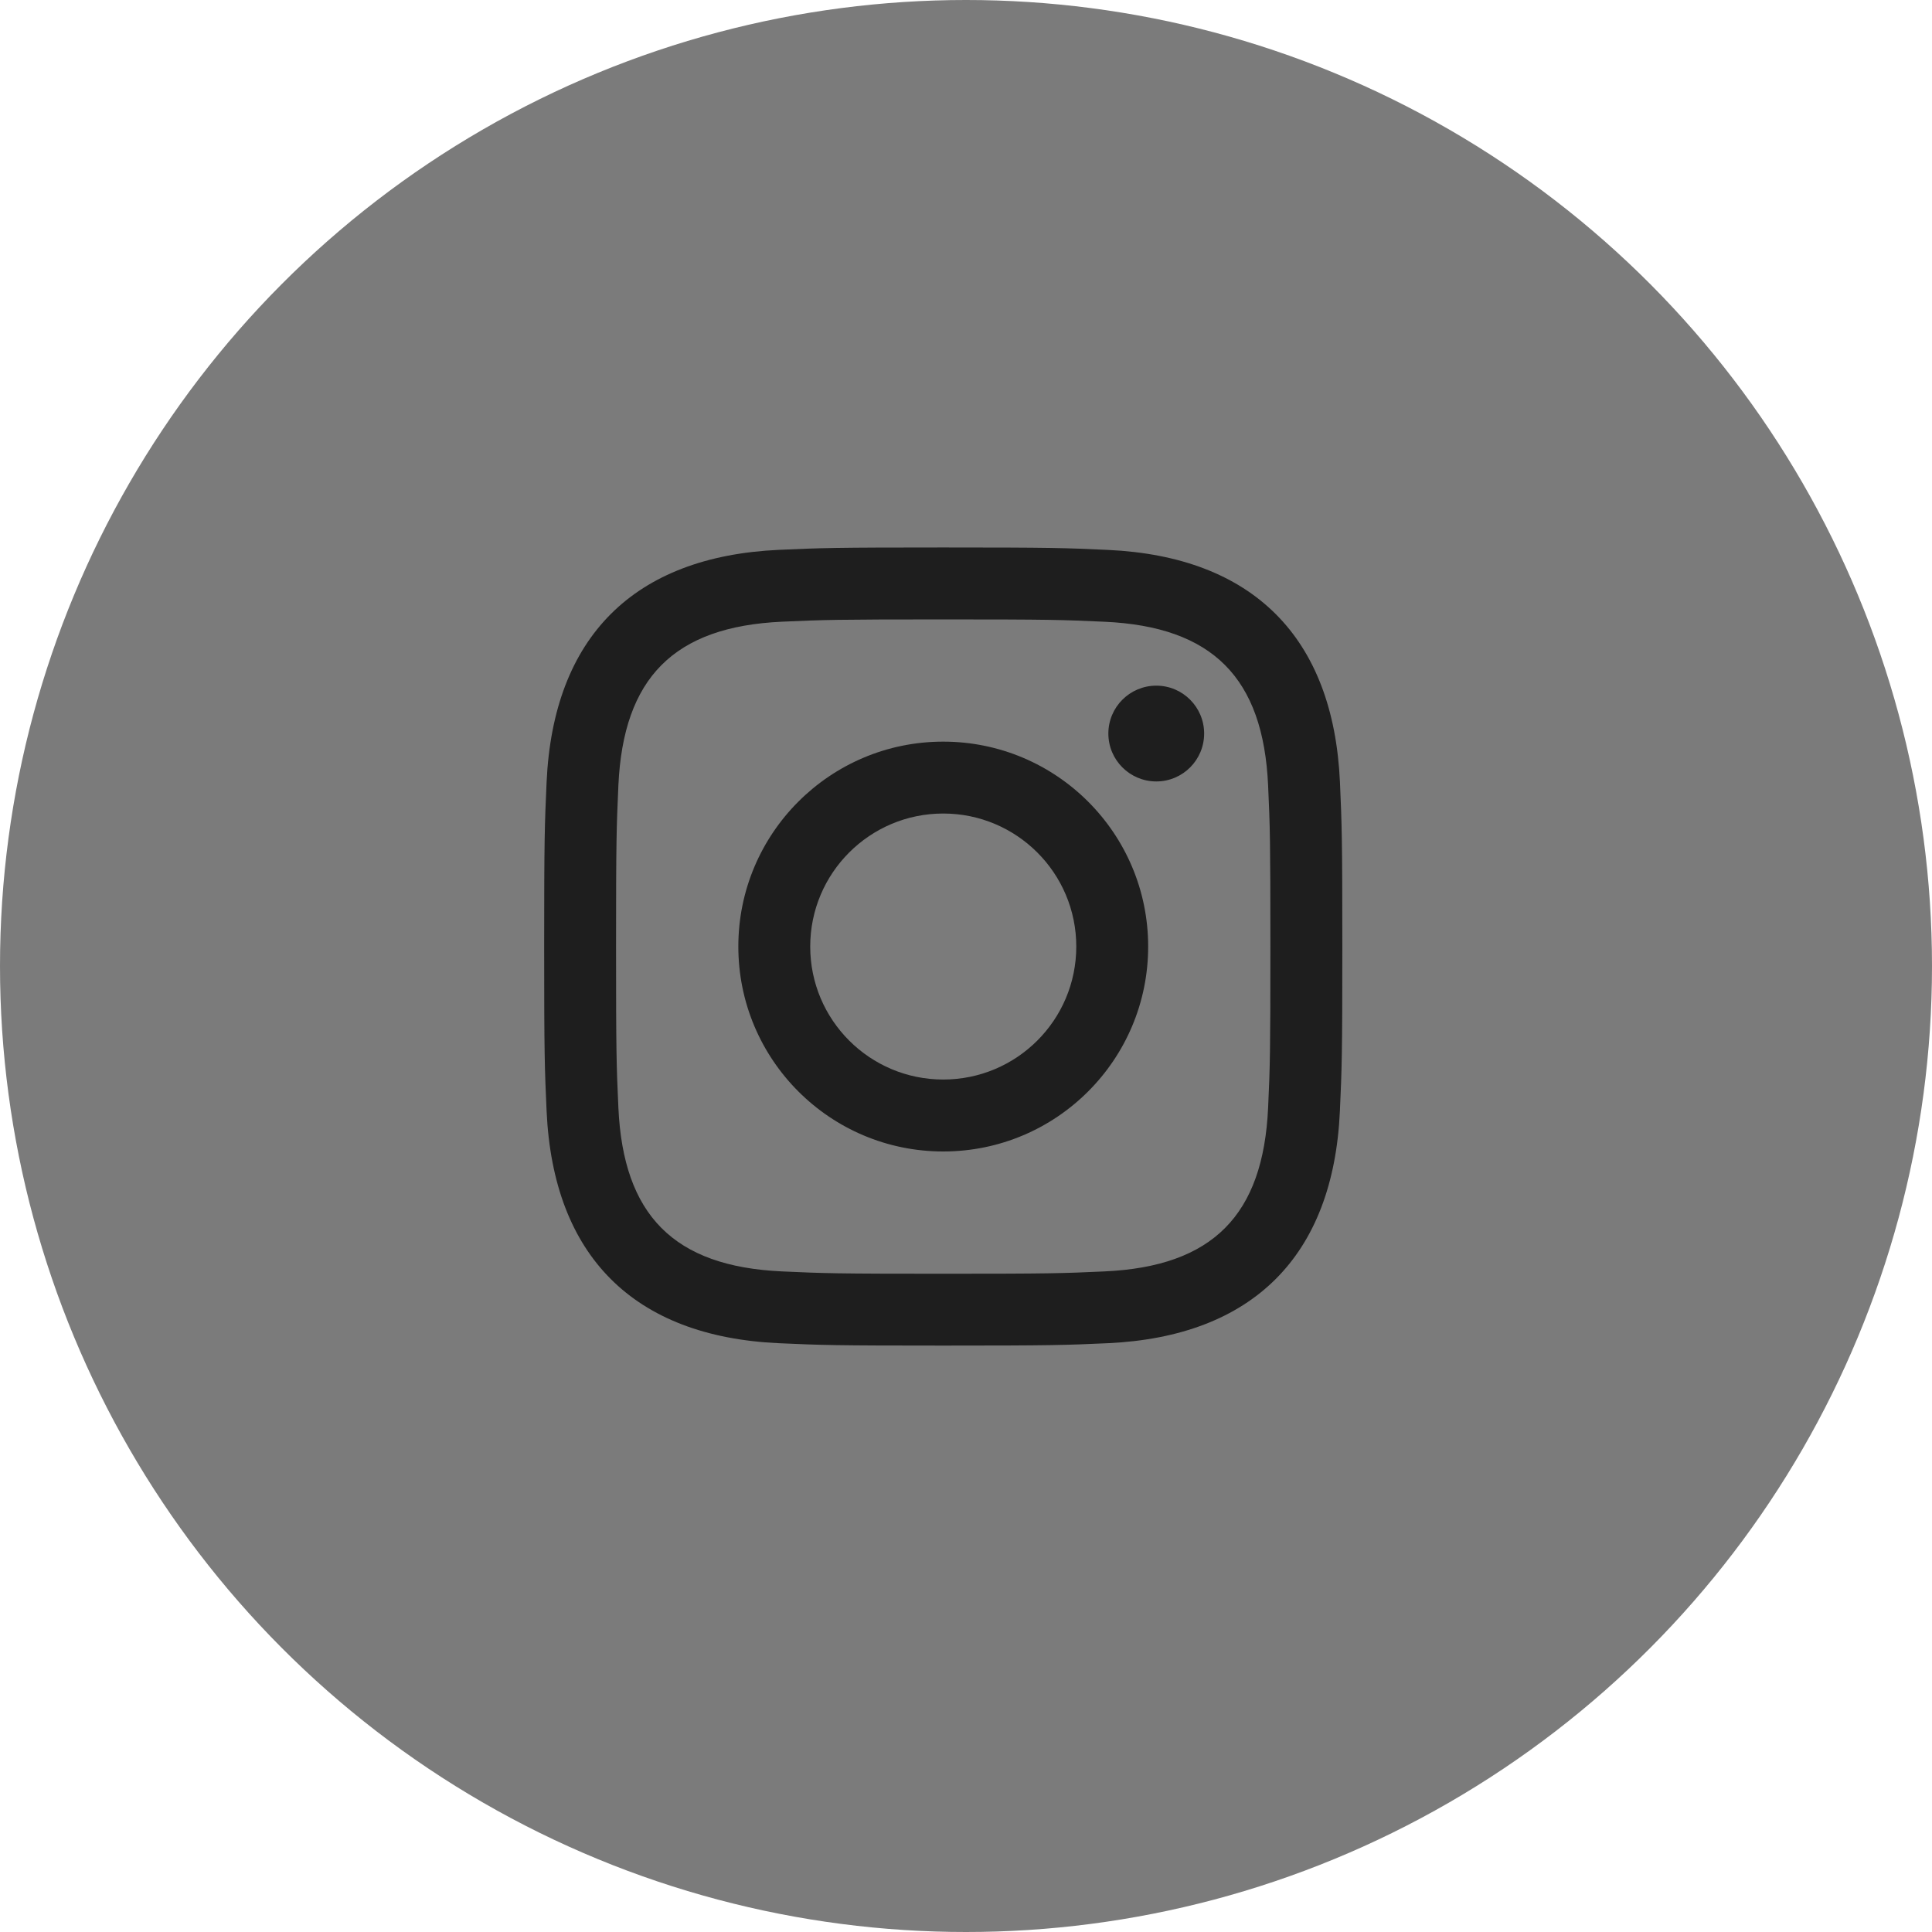
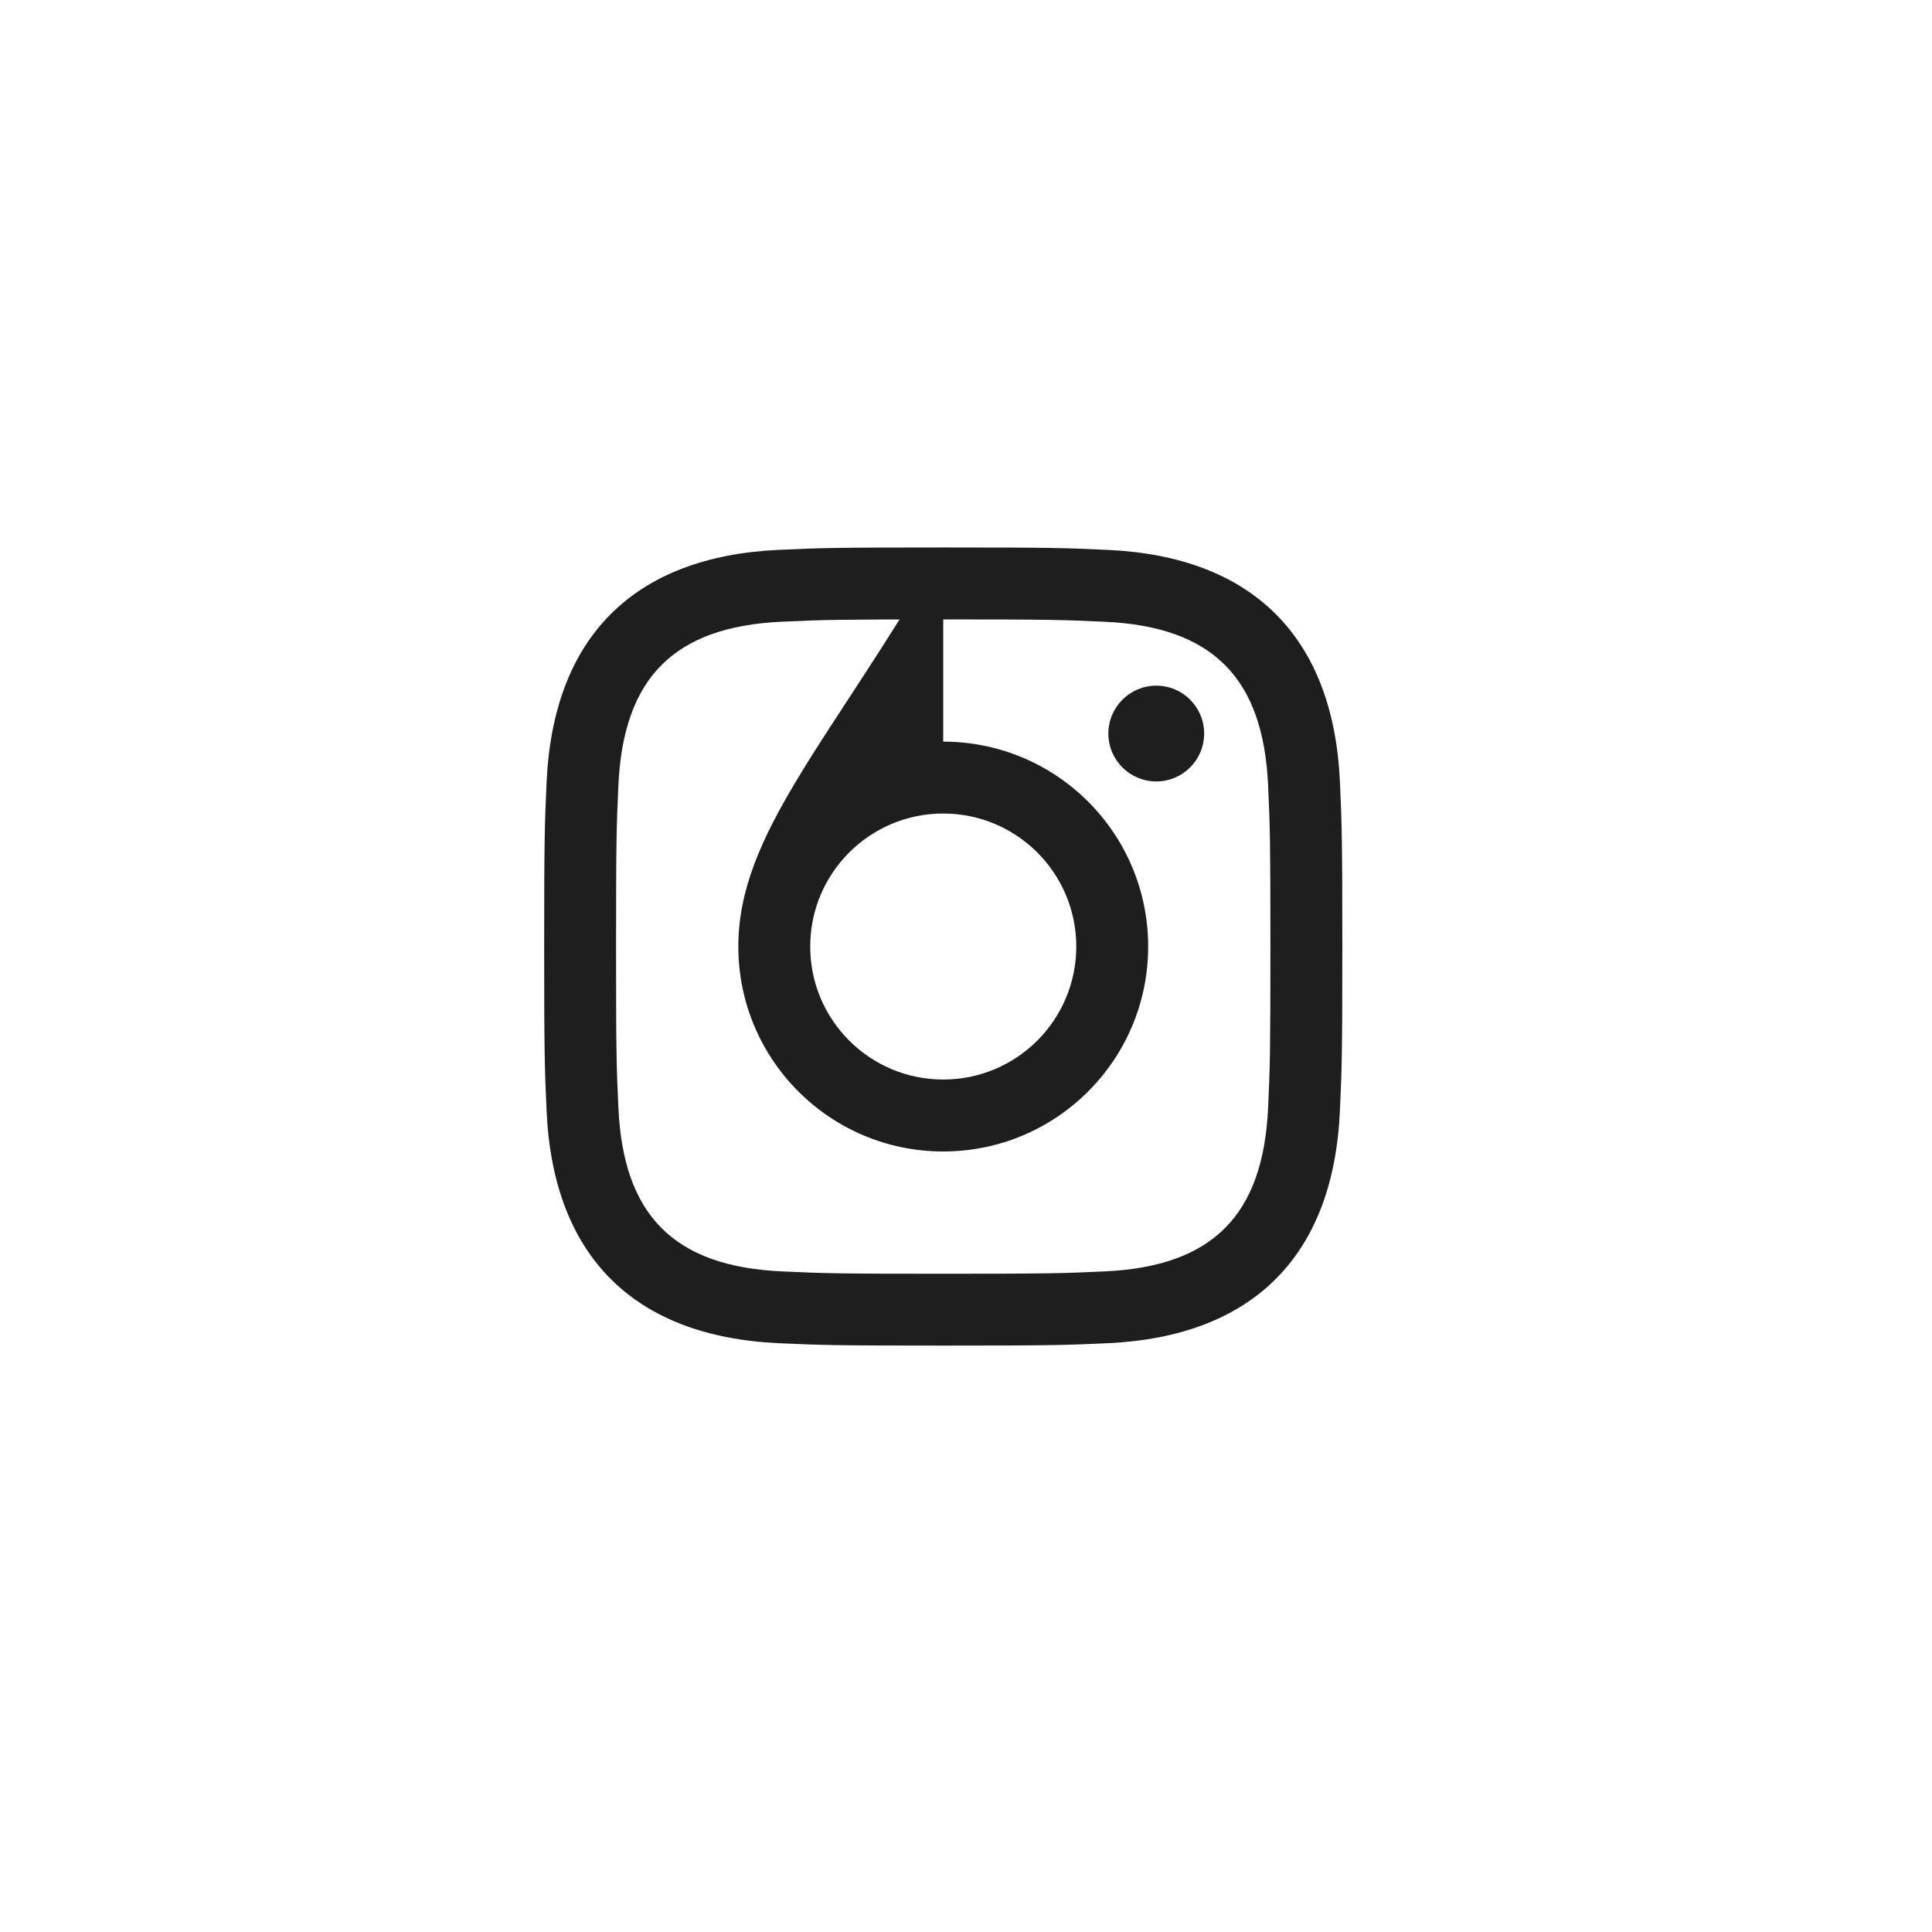
<svg xmlns="http://www.w3.org/2000/svg" width="38" height="38" viewBox="0 0 38 38" fill="none">
-   <circle cx="19" cy="19" r="19" fill="#7B7B7B" />
-   <path d="M18.552 12.183C20.648 12.183 20.897 12.191 21.725 12.229C23.852 12.325 24.846 13.335 24.942 15.446C24.98 16.274 24.987 16.522 24.987 18.618C24.987 20.714 24.98 20.962 24.942 21.79C24.845 23.899 23.854 24.91 21.725 25.007C20.897 25.045 20.649 25.053 18.552 25.053C16.457 25.053 16.208 25.045 15.381 25.007C13.248 24.91 12.26 23.896 12.163 21.789C12.125 20.961 12.117 20.713 12.117 18.617C12.117 16.521 12.126 16.274 12.163 15.445C12.261 13.335 13.252 12.325 15.381 12.228C16.209 12.191 16.457 12.183 18.552 12.183ZM18.552 10.768C16.421 10.768 16.154 10.777 15.317 10.815C12.466 10.946 10.882 12.528 10.751 15.381C10.713 16.219 10.703 16.485 10.703 18.617C10.703 20.749 10.713 21.016 10.751 21.854C10.881 24.704 12.463 26.288 15.316 26.419C16.154 26.457 16.421 26.466 18.552 26.466C20.684 26.466 20.952 26.457 21.789 26.419C24.637 26.288 26.225 24.707 26.354 21.854C26.392 21.016 26.402 20.749 26.402 18.617C26.402 16.485 26.392 16.219 26.355 15.381C26.226 12.534 24.643 10.947 21.79 10.816C20.952 10.777 20.684 10.768 18.552 10.768ZM18.552 14.587C16.327 14.587 14.522 16.391 14.522 18.617C14.522 20.843 16.327 22.648 18.552 22.648C20.778 22.648 22.583 20.844 22.583 18.617C22.583 16.391 20.778 14.587 18.552 14.587ZM18.552 21.233C17.108 21.233 15.936 20.063 15.936 18.617C15.936 17.172 17.108 16.001 18.552 16.001C19.997 16.001 21.169 17.172 21.169 18.617C21.169 20.063 19.997 21.233 18.552 21.233ZM22.743 13.486C22.222 13.486 21.8 13.908 21.8 14.428C21.8 14.948 22.222 15.37 22.743 15.37C23.263 15.37 23.684 14.948 23.684 14.428C23.684 13.908 23.263 13.486 22.743 13.486Z" fill="#1E1E1E" />
+   <path d="M18.552 12.183C20.648 12.183 20.897 12.191 21.725 12.229C23.852 12.325 24.846 13.335 24.942 15.446C24.98 16.274 24.987 16.522 24.987 18.618C24.987 20.714 24.98 20.962 24.942 21.79C24.845 23.899 23.854 24.91 21.725 25.007C20.897 25.045 20.649 25.053 18.552 25.053C16.457 25.053 16.208 25.045 15.381 25.007C13.248 24.91 12.26 23.896 12.163 21.789C12.125 20.961 12.117 20.713 12.117 18.617C12.117 16.521 12.126 16.274 12.163 15.445C12.261 13.335 13.252 12.325 15.381 12.228C16.209 12.191 16.457 12.183 18.552 12.183ZM18.552 10.768C16.421 10.768 16.154 10.777 15.317 10.815C12.466 10.946 10.882 12.528 10.751 15.381C10.713 16.219 10.703 16.485 10.703 18.617C10.703 20.749 10.713 21.016 10.751 21.854C10.881 24.704 12.463 26.288 15.316 26.419C16.154 26.457 16.421 26.466 18.552 26.466C20.684 26.466 20.952 26.457 21.789 26.419C24.637 26.288 26.225 24.707 26.354 21.854C26.392 21.016 26.402 20.749 26.402 18.617C26.402 16.485 26.392 16.219 26.355 15.381C26.226 12.534 24.643 10.947 21.79 10.816C20.952 10.777 20.684 10.768 18.552 10.768ZC16.327 14.587 14.522 16.391 14.522 18.617C14.522 20.843 16.327 22.648 18.552 22.648C20.778 22.648 22.583 20.844 22.583 18.617C22.583 16.391 20.778 14.587 18.552 14.587ZM18.552 21.233C17.108 21.233 15.936 20.063 15.936 18.617C15.936 17.172 17.108 16.001 18.552 16.001C19.997 16.001 21.169 17.172 21.169 18.617C21.169 20.063 19.997 21.233 18.552 21.233ZM22.743 13.486C22.222 13.486 21.8 13.908 21.8 14.428C21.8 14.948 22.222 15.37 22.743 15.37C23.263 15.37 23.684 14.948 23.684 14.428C23.684 13.908 23.263 13.486 22.743 13.486Z" fill="#1E1E1E" />
</svg>